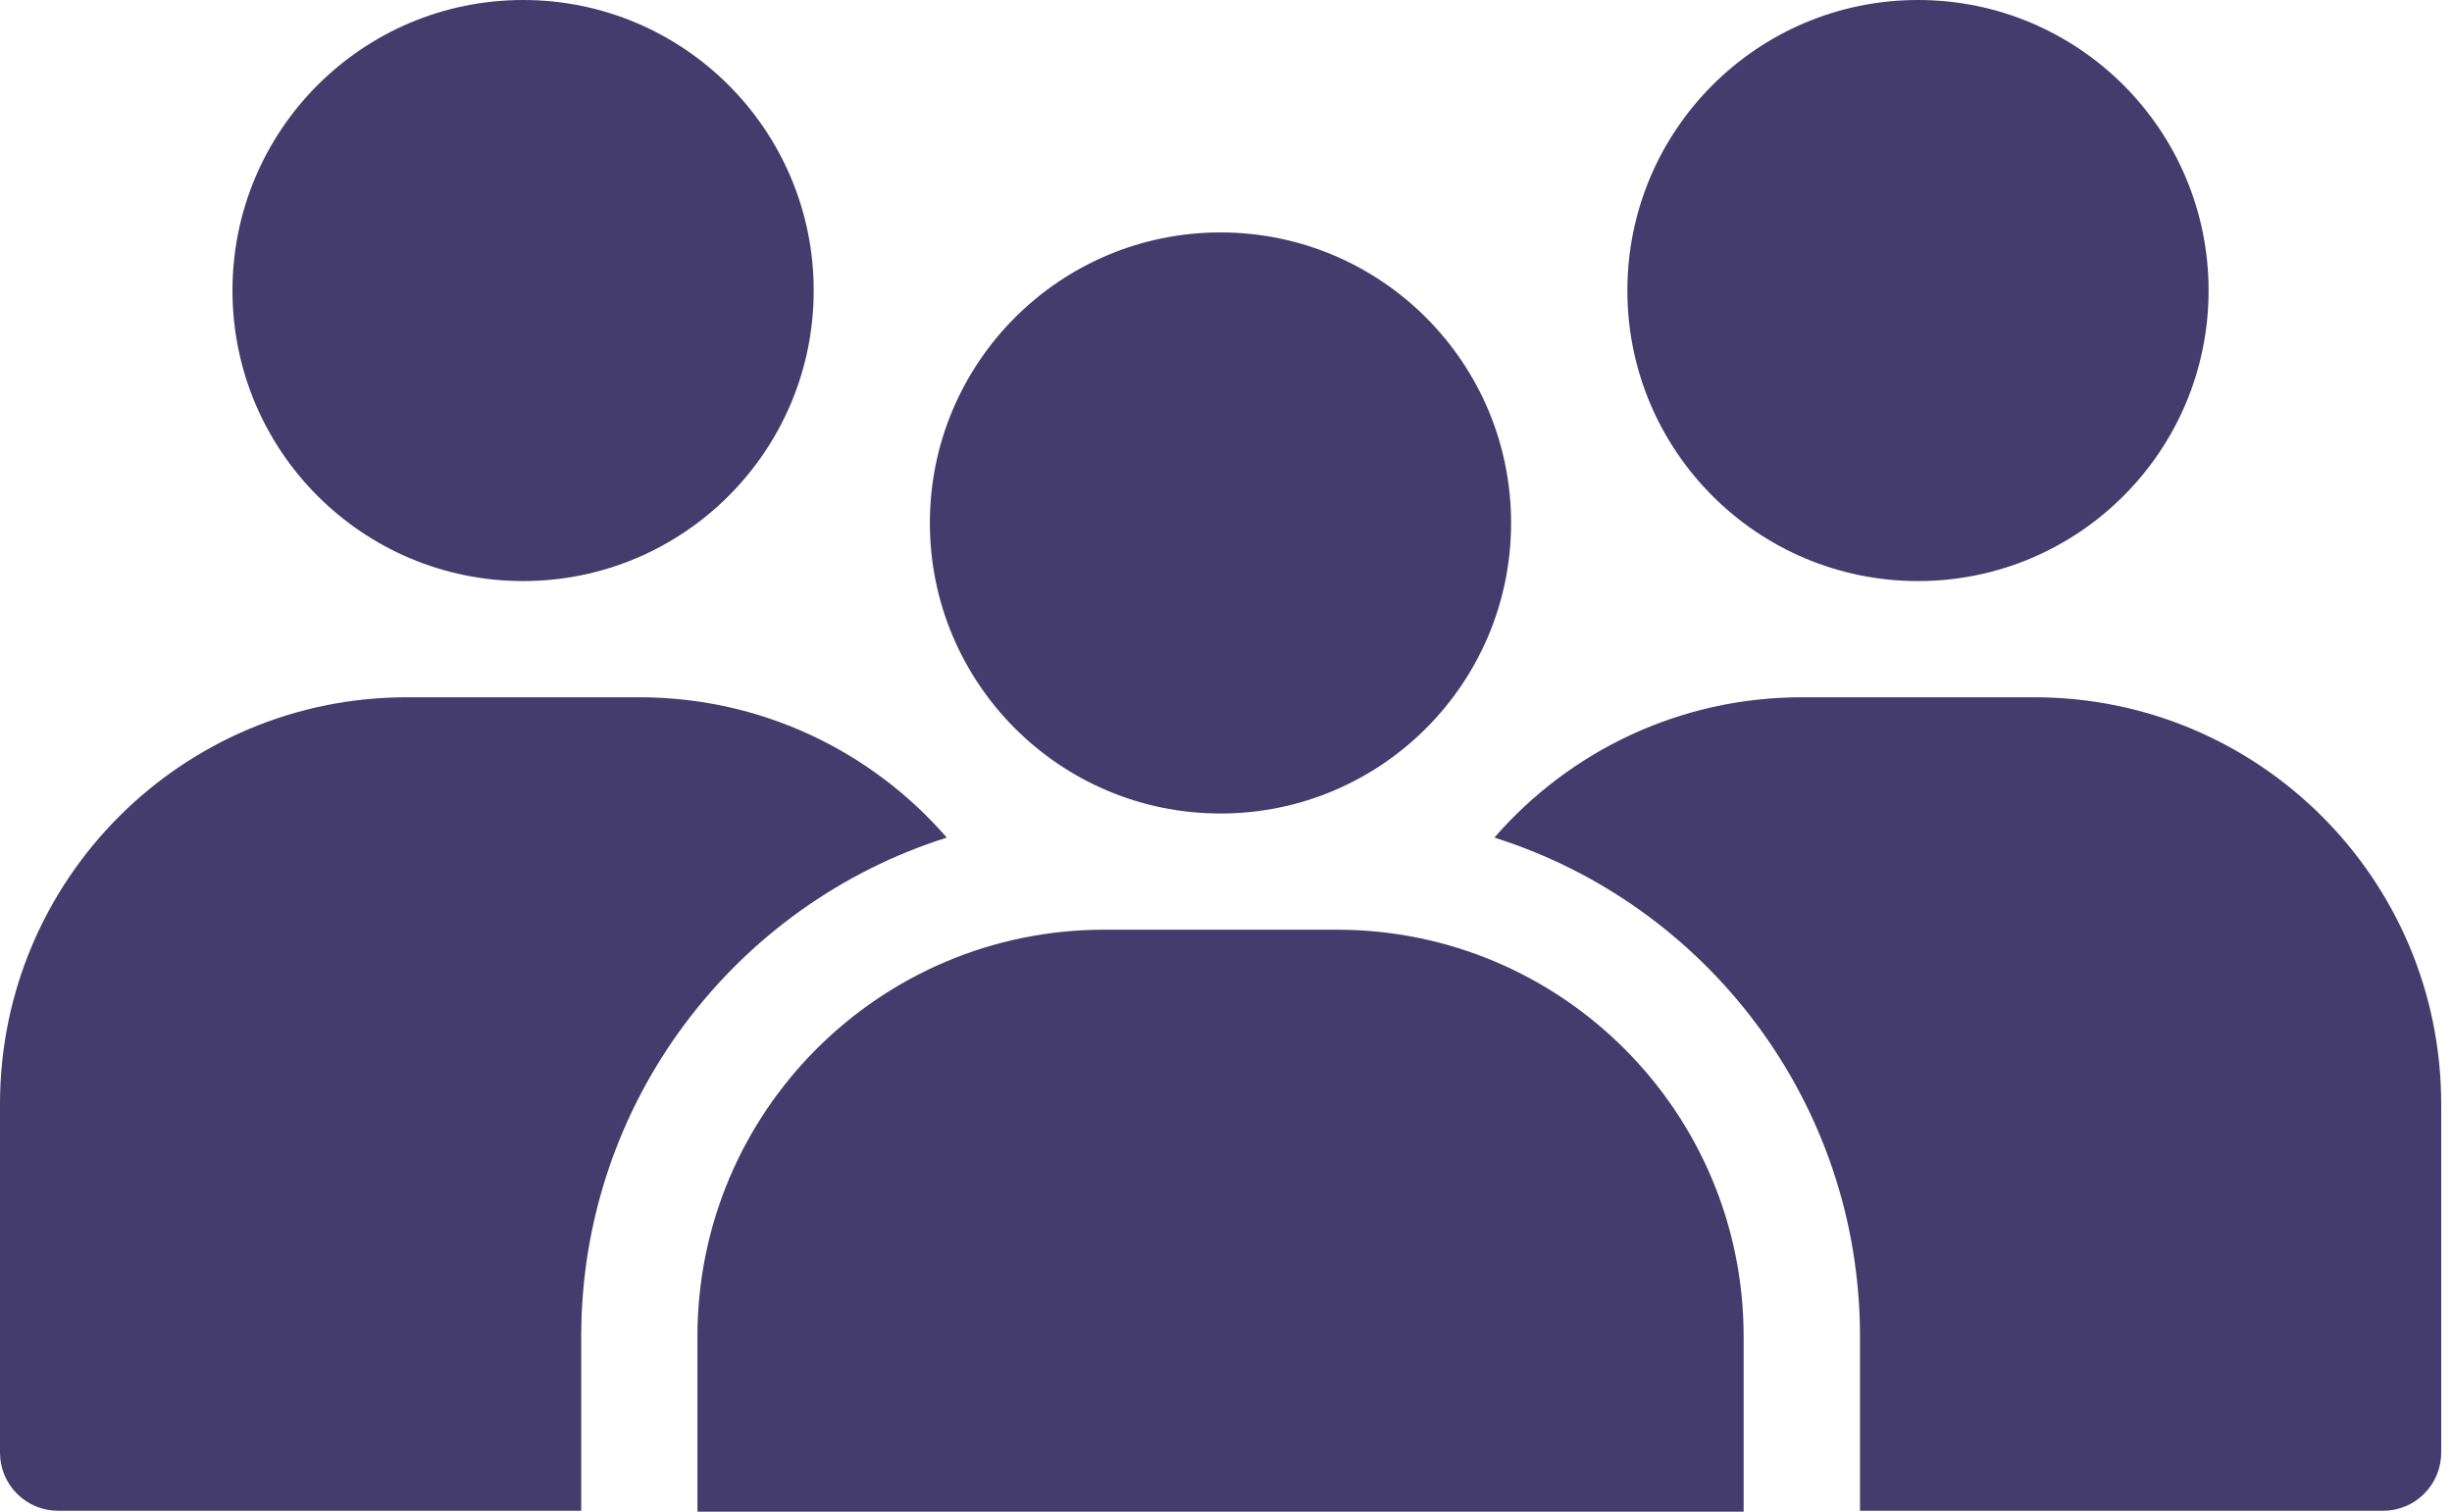
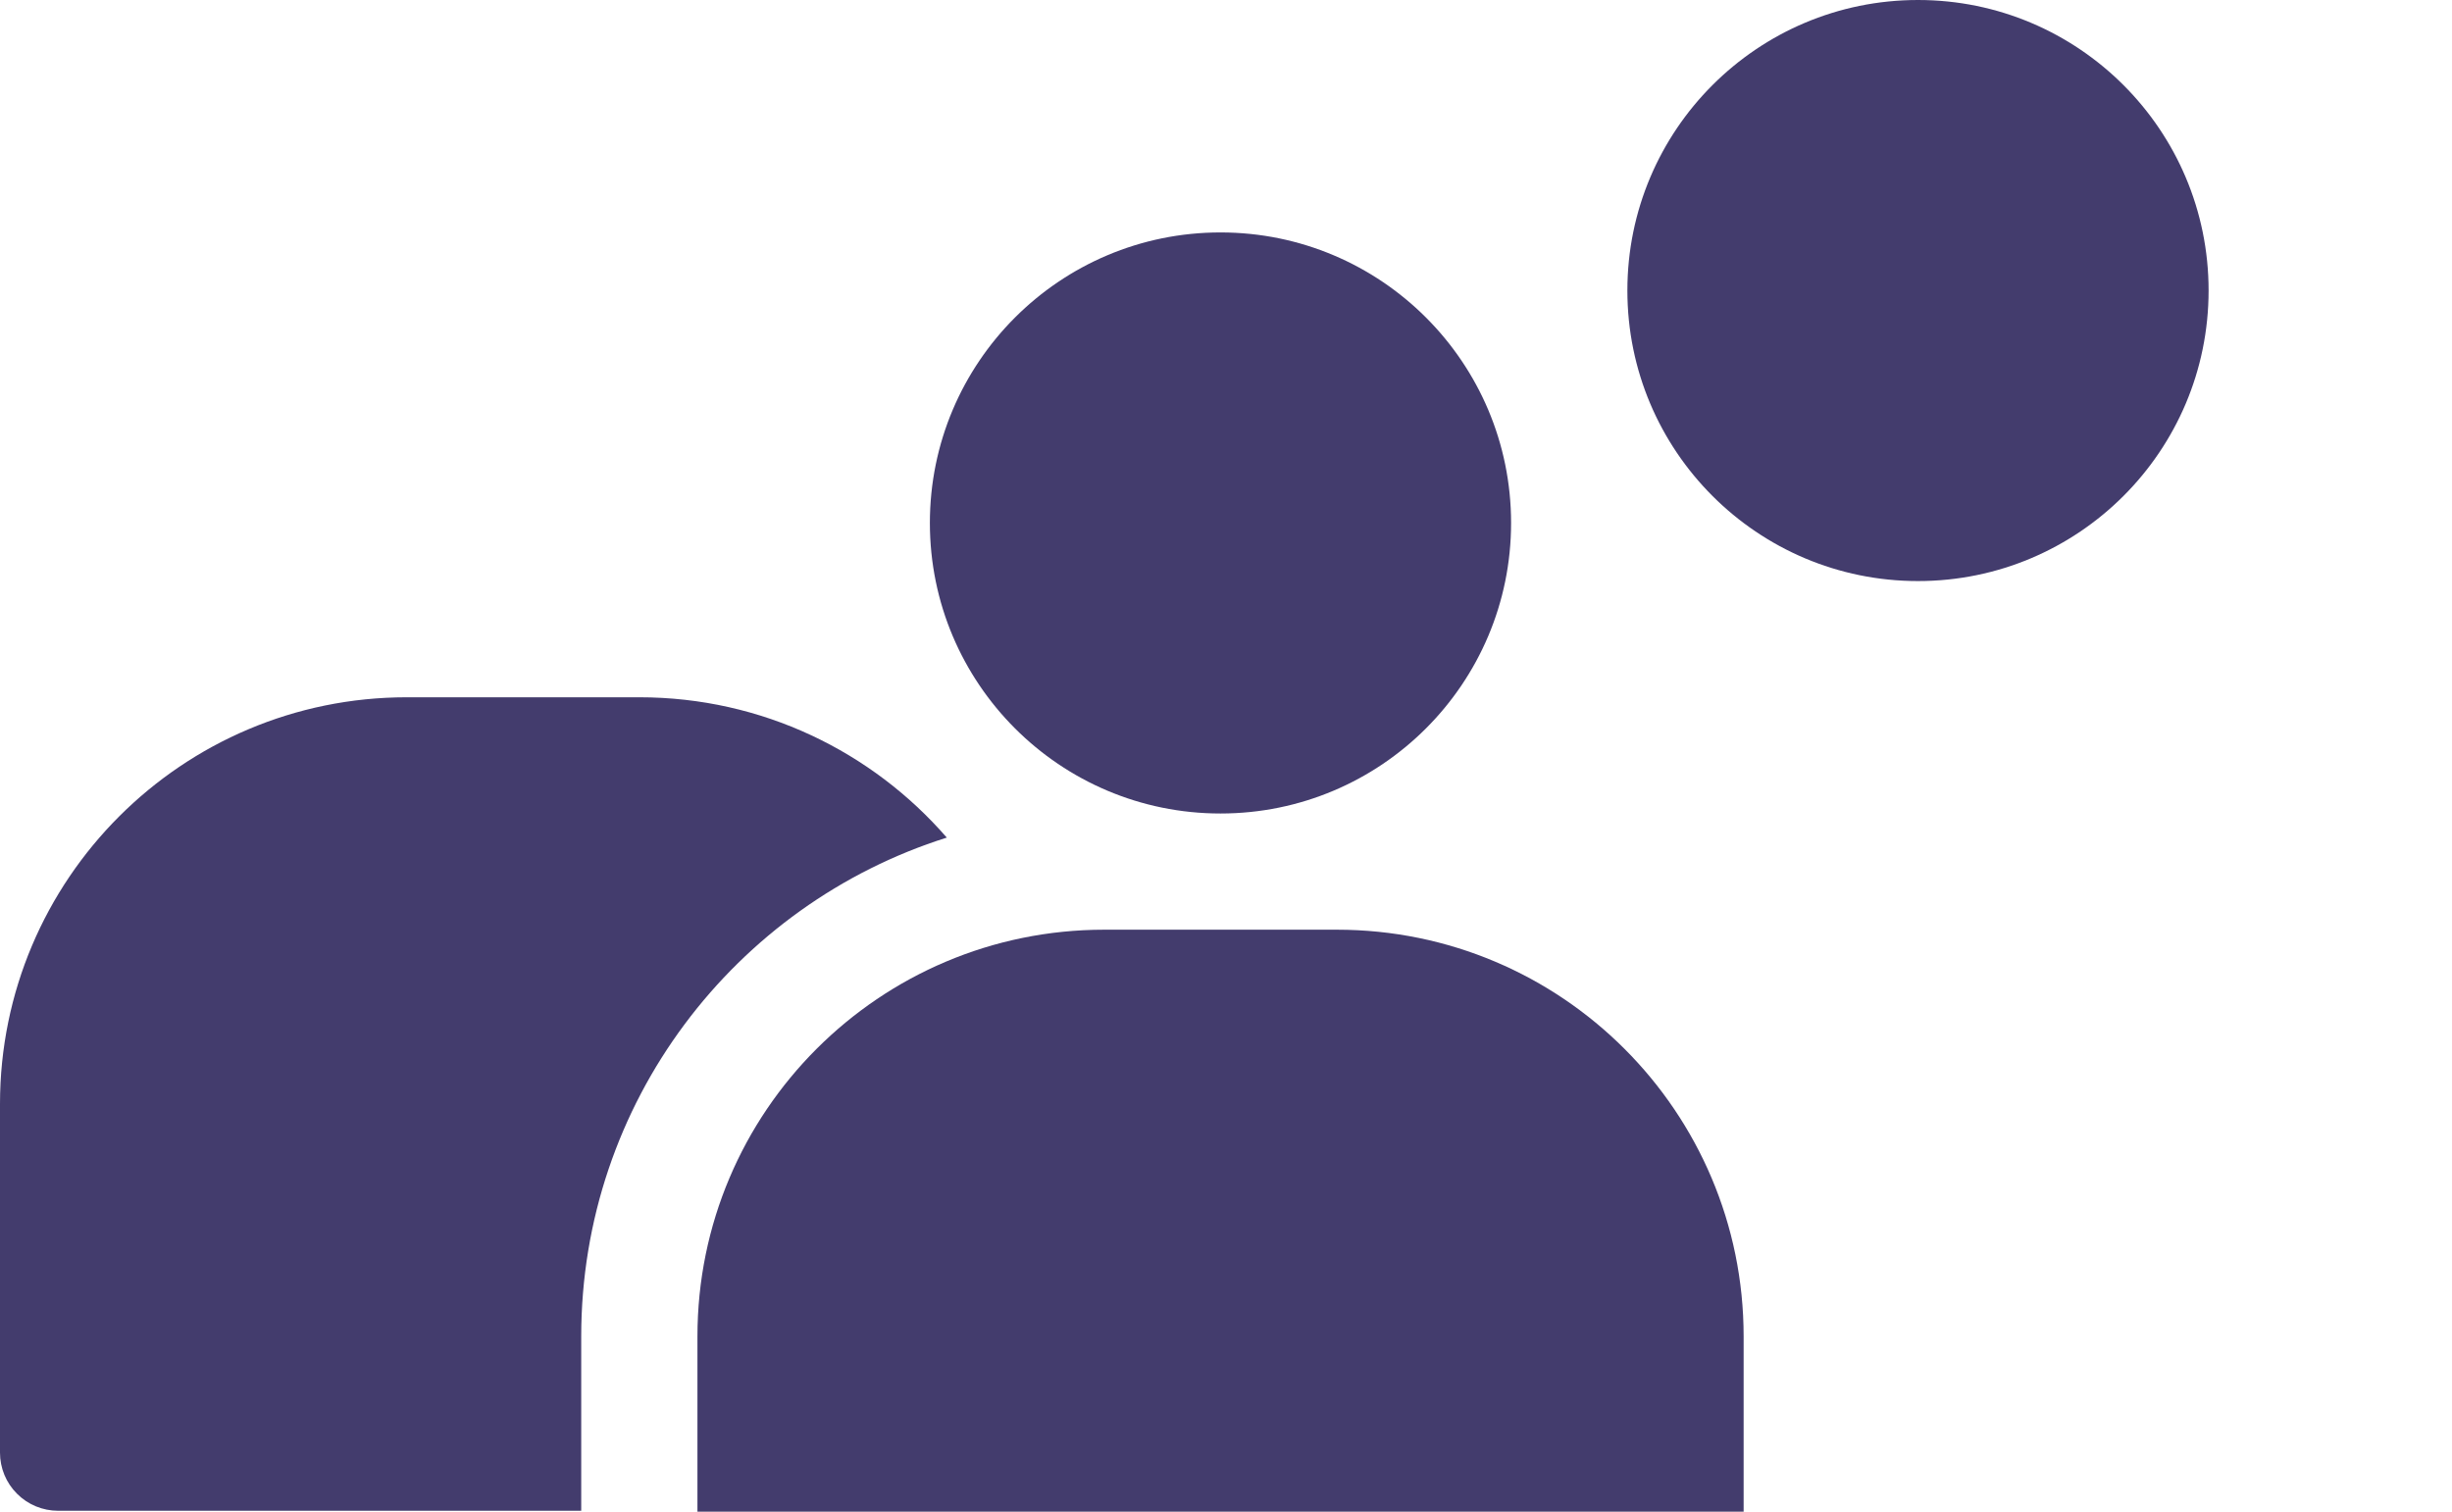
<svg xmlns="http://www.w3.org/2000/svg" width="180" height="111" viewBox="0 0 180 111" fill="none">
  <path d="M89.595 59.734C101.377 59.734 110.928 50.182 110.928 38.4C110.928 26.618 101.377 17.067 89.595 17.067C77.813 17.067 68.262 26.618 68.262 38.4C68.262 50.182 77.813 59.734 89.595 59.734Z" fill="#433C6D" />
  <path d="M140.798 42.667C152.58 42.667 162.132 33.115 162.132 21.333C162.132 9.551 152.58 0 140.798 0C129.016 0 119.465 9.551 119.465 21.333C119.465 33.115 129.016 42.667 140.798 42.667Z" fill="#433C6D" />
-   <path d="M38.4 42.667C50.182 42.667 59.733 33.115 59.733 21.333C59.733 9.551 50.182 0 38.4 0C26.618 0 17.066 9.551 17.066 21.333C17.066 33.115 26.618 42.667 38.4 42.667Z" fill="#433C6D" />
  <path fill-rule="evenodd" clip-rule="evenodd" d="M127.999 98.133V123.733C127.999 124.864 127.551 125.952 126.749 126.75C125.951 127.552 124.863 128 123.733 128H55.466C54.335 128 53.247 127.552 52.449 126.75C51.647 125.952 51.199 124.864 51.199 123.733V98.133C51.199 81.638 64.571 68.266 81.066 68.266H98.133C114.628 68.266 127.999 81.638 127.999 98.133Z" fill="#433C6D" />
-   <path fill-rule="evenodd" clip-rule="evenodd" d="M136.541 110.934H174.941C176.071 110.934 177.159 110.486 177.957 109.683C178.759 108.886 179.207 107.798 179.207 106.667V81.067C179.207 64.572 165.835 51.2 149.341 51.2H132.274C123.263 51.2 115.182 55.194 109.703 61.504C125.259 66.411 136.541 80.956 136.541 98.134V110.934Z" fill="#433C6D" />
  <path fill-rule="evenodd" clip-rule="evenodd" d="M69.504 61.504C64.026 55.194 55.945 51.2 46.933 51.2H29.867C13.372 51.2 0 64.572 0 81.067V106.667C0 107.798 0.448 108.886 1.25 109.683C2.048 110.486 3.136 110.934 4.267 110.934H42.667V98.134C42.667 80.956 53.948 66.411 69.504 61.504Z" fill="#433C6D" />
</svg>